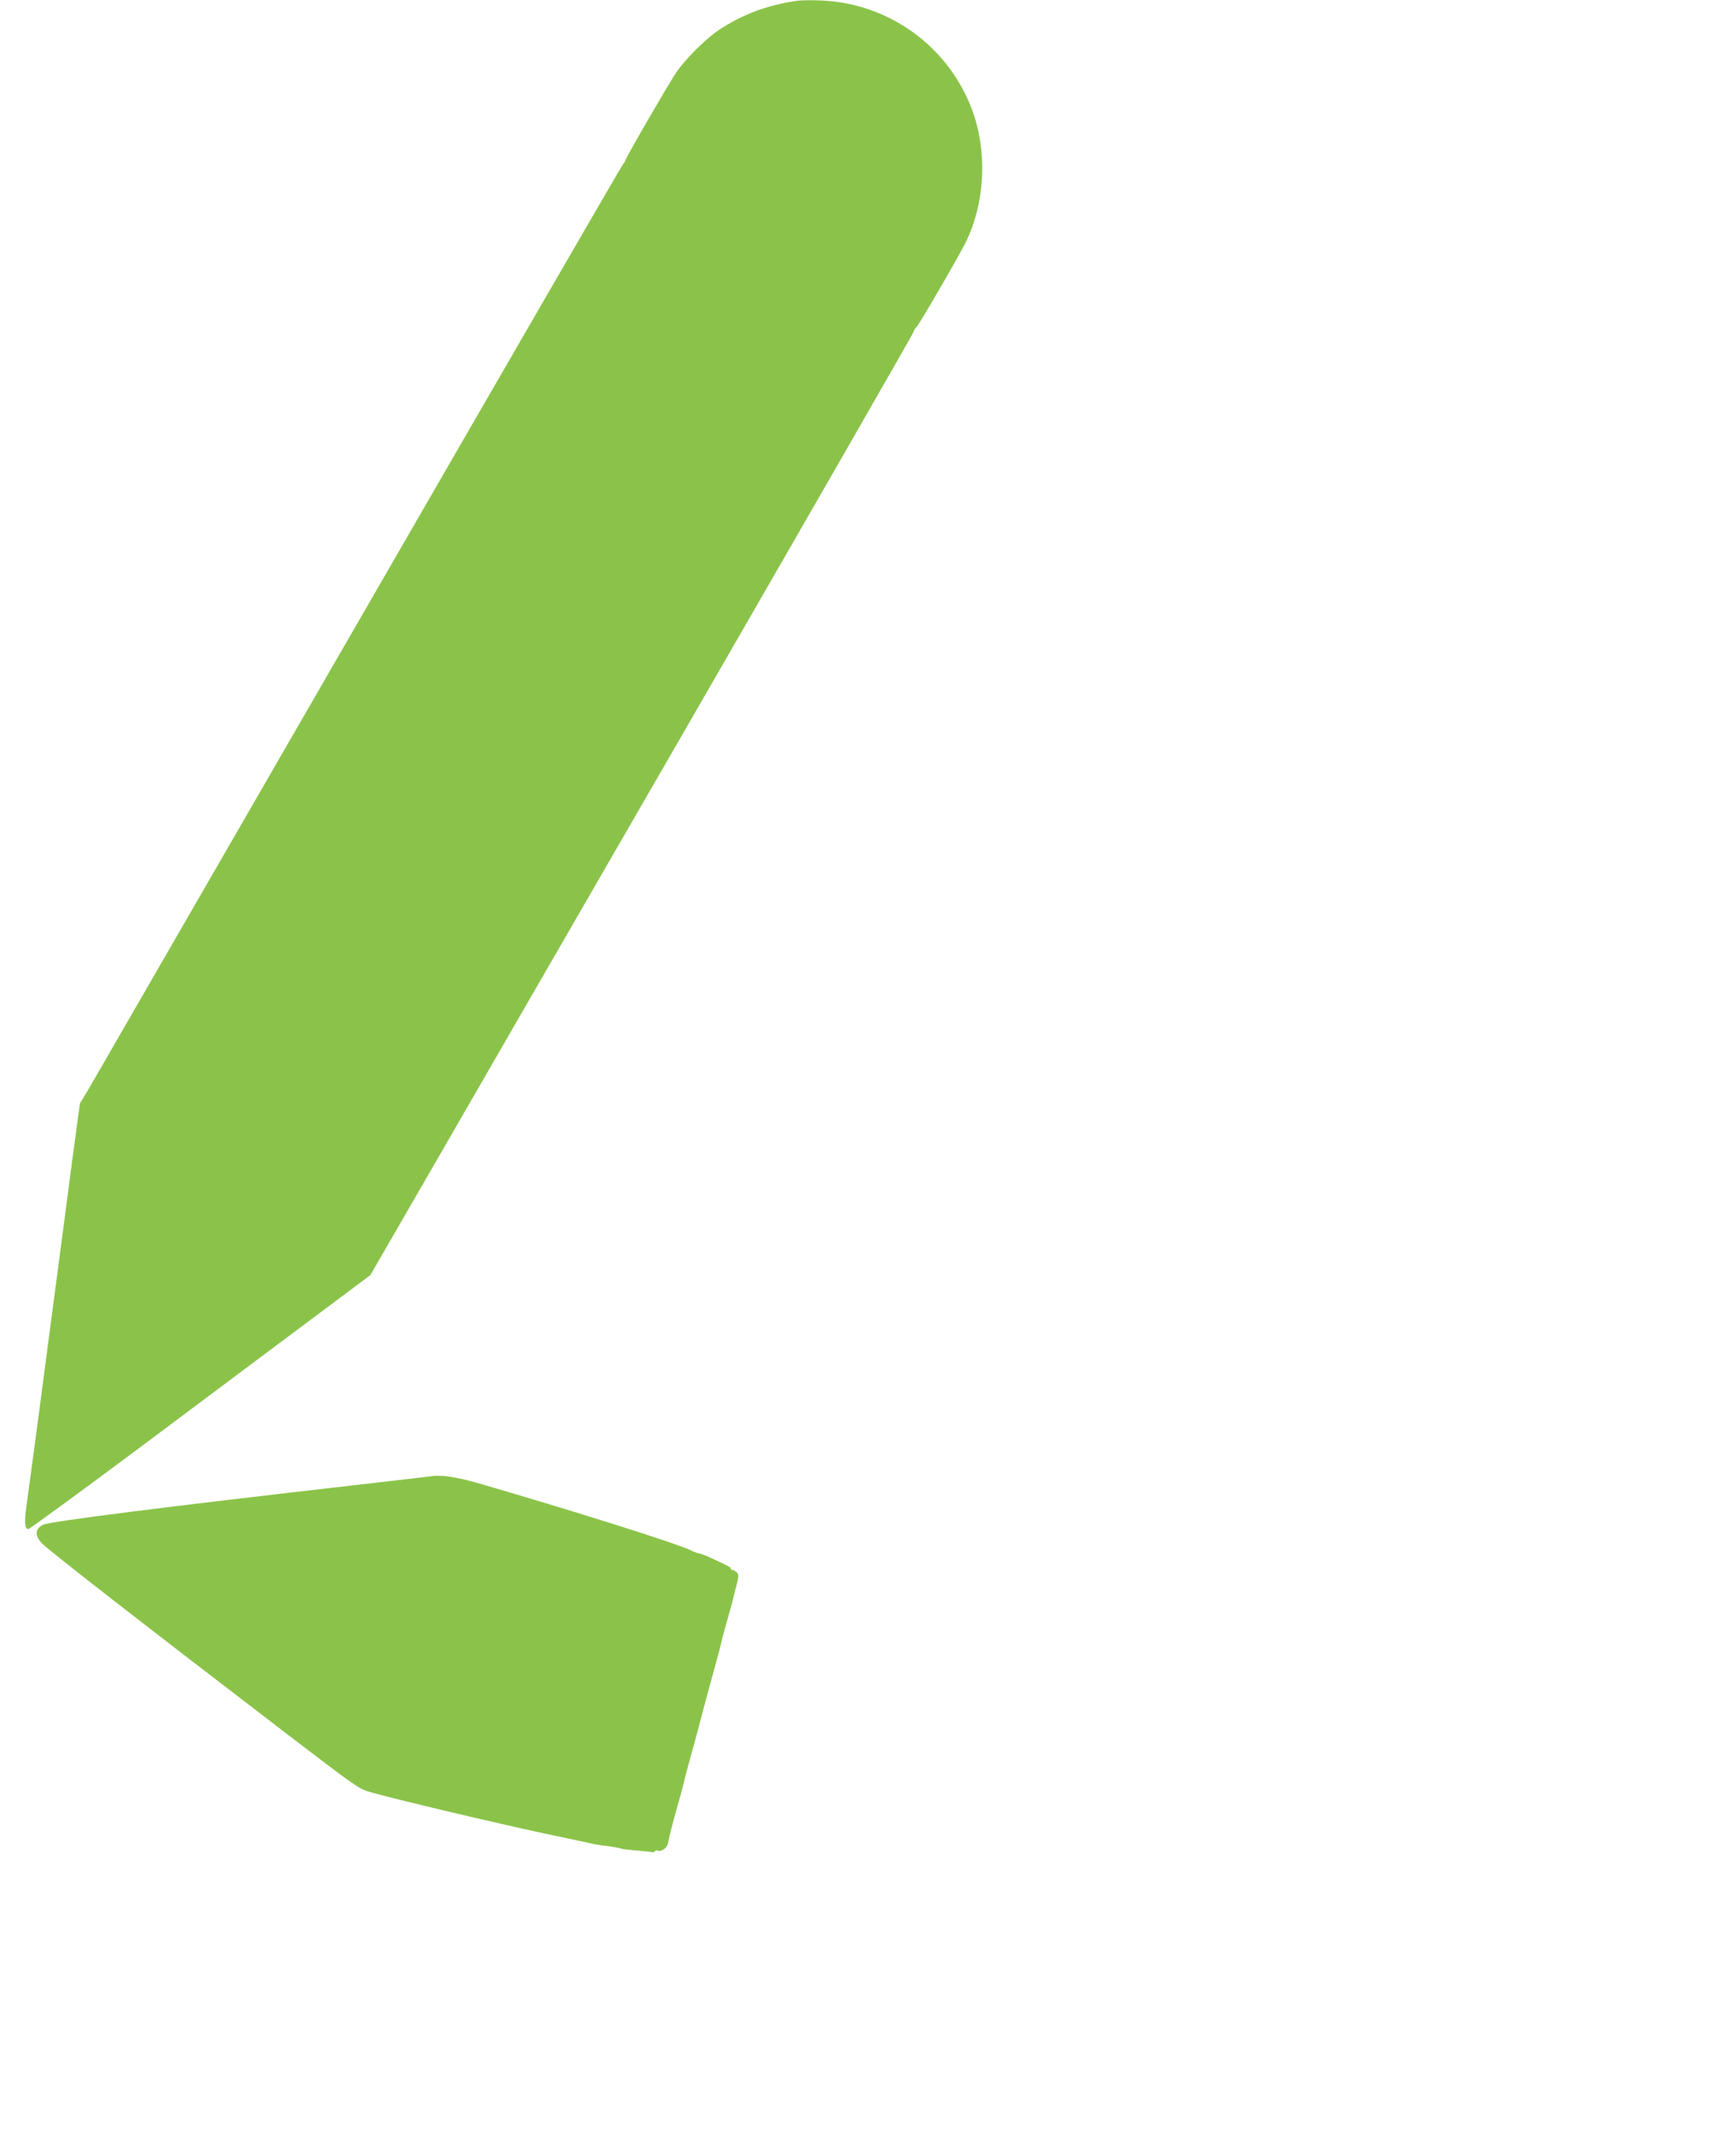
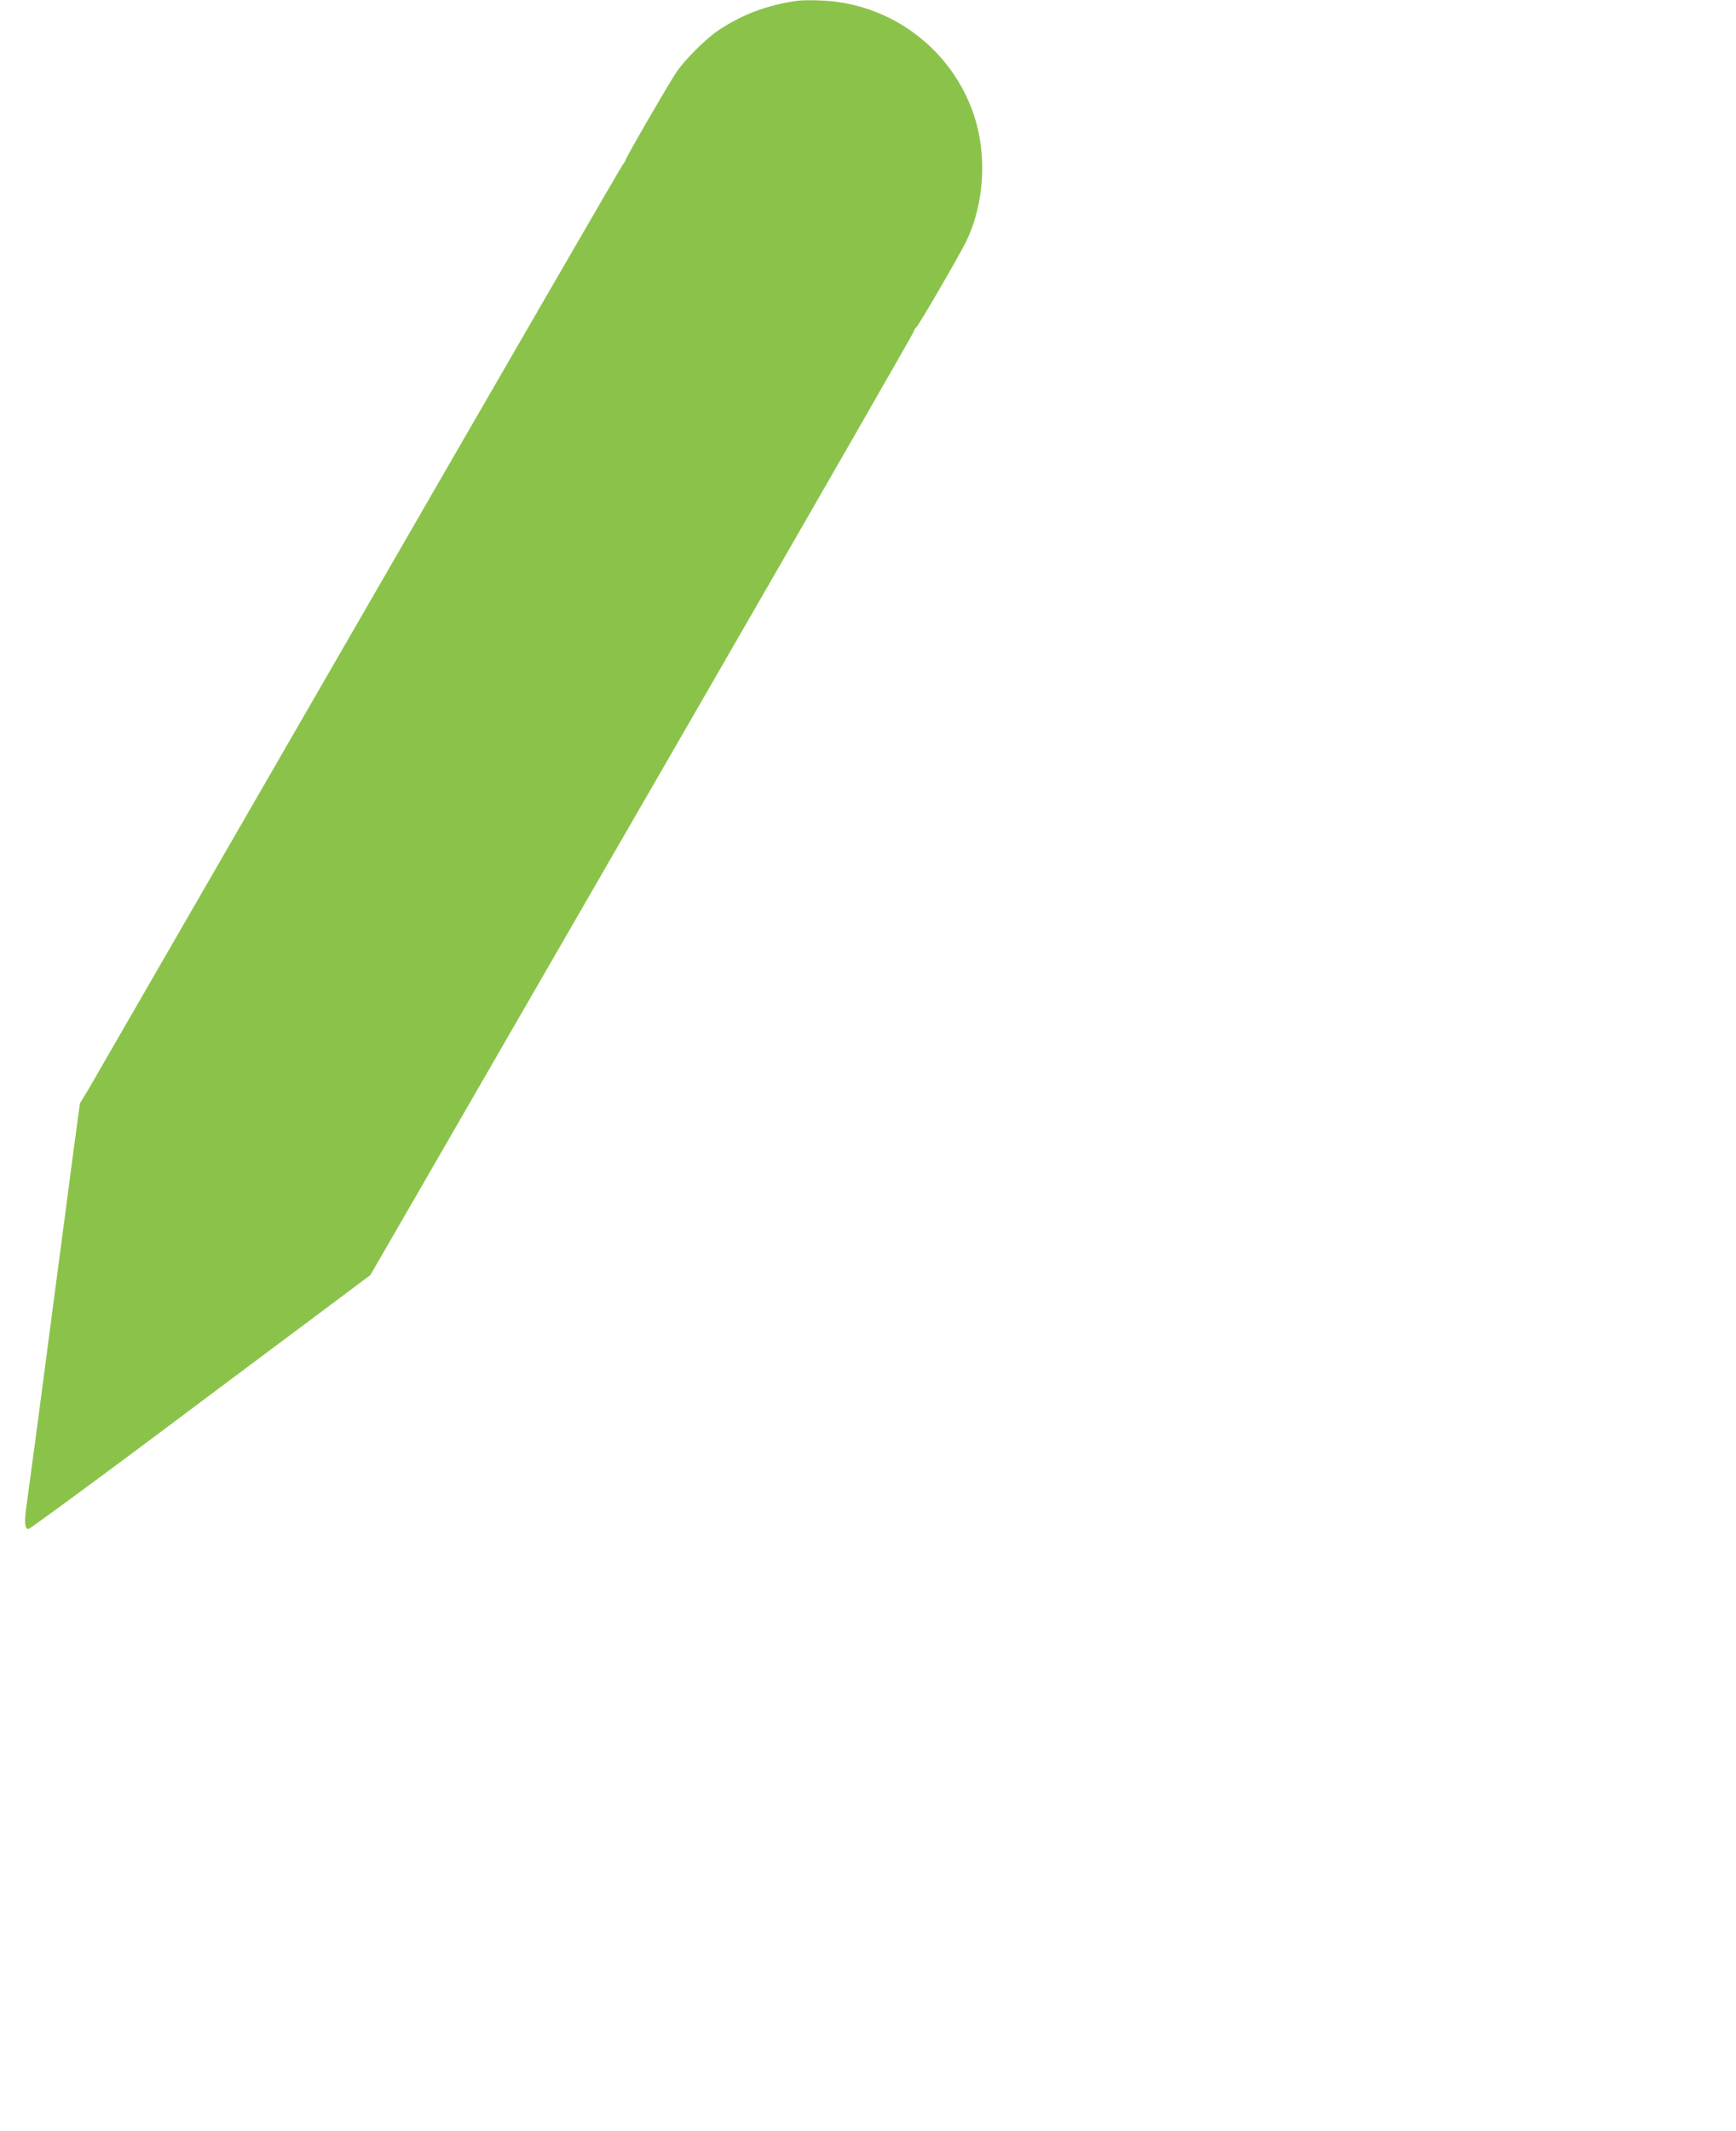
<svg xmlns="http://www.w3.org/2000/svg" version="1.0" width="1043pt" height="1280pt" viewBox="0 0 1043 1280" preserveAspectRatio="xMidYMid meet">
  <g transform="translate(0,1280) scale(0.1,-0.1)" fill="#8bc34a" stroke="none">
    <path d="M4780 12794 c-175 -26 -325 -83 -465 -177 -77 -52 -200 -175 -252 -252 -49 -73 -302 -510 -305 -527 -2 -7 -8 -17 -14 -23 -6 -5 -721 -1241 -1589 -2745 -868 -1504 -1600 -2772 -1626 -2817 l-49 -81 -45 -334 c-24 -183 -80 -610 -125 -948 -74 -567 -123 -933 -151 -1135 -14 -98 -10 -140 12 -139 8 1 319 228 690 505 371 278 829 620 1019 762 l345 258 319 552 c175 304 908 1573 1629 2822 720 1248 1312 2279 1315 2290 3 11 11 25 18 30 14 11 248 414 294 505 121 243 135 561 34 817 -134 341 -443 583 -807 632 -75 10 -193 13 -247 5z" />
-     <path d="M2595 3934 c-16 -3 -208 -25 -425 -50 -1180 -135 -1868 -222 -1910 -242 -51 -25 -53 -66 -6 -114 44 -45 666 -528 1492 -1160 373 -285 404 -307 459 -326 93 -32 892 -221 1195 -282 85 -18 157 -33 160 -35 3 -1 28 -5 55 -9 61 -7 106 -15 123 -21 7 -2 47 -7 90 -10 42 -4 82 -8 89 -10 7 -2 15 0 18 6 4 5 10 7 15 4 19 -11 58 14 63 42 8 42 23 101 40 163 40 144 50 177 57 210 4 19 15 61 24 93 29 104 47 171 67 245 10 39 28 105 38 145 20 73 38 140 67 245 9 31 20 73 24 92 4 19 15 61 24 93 9 31 23 83 32 115 9 31 20 73 24 92 5 19 14 54 20 78 8 35 8 46 -4 58 -8 7 -19 14 -25 14 -6 0 -11 4 -11 8 0 9 -8 13 -111 61 -37 17 -73 31 -80 31 -8 0 -27 7 -44 16 -74 39 -725 244 -1291 408 -121 34 -211 48 -269 40z" />
  </g>
</svg>